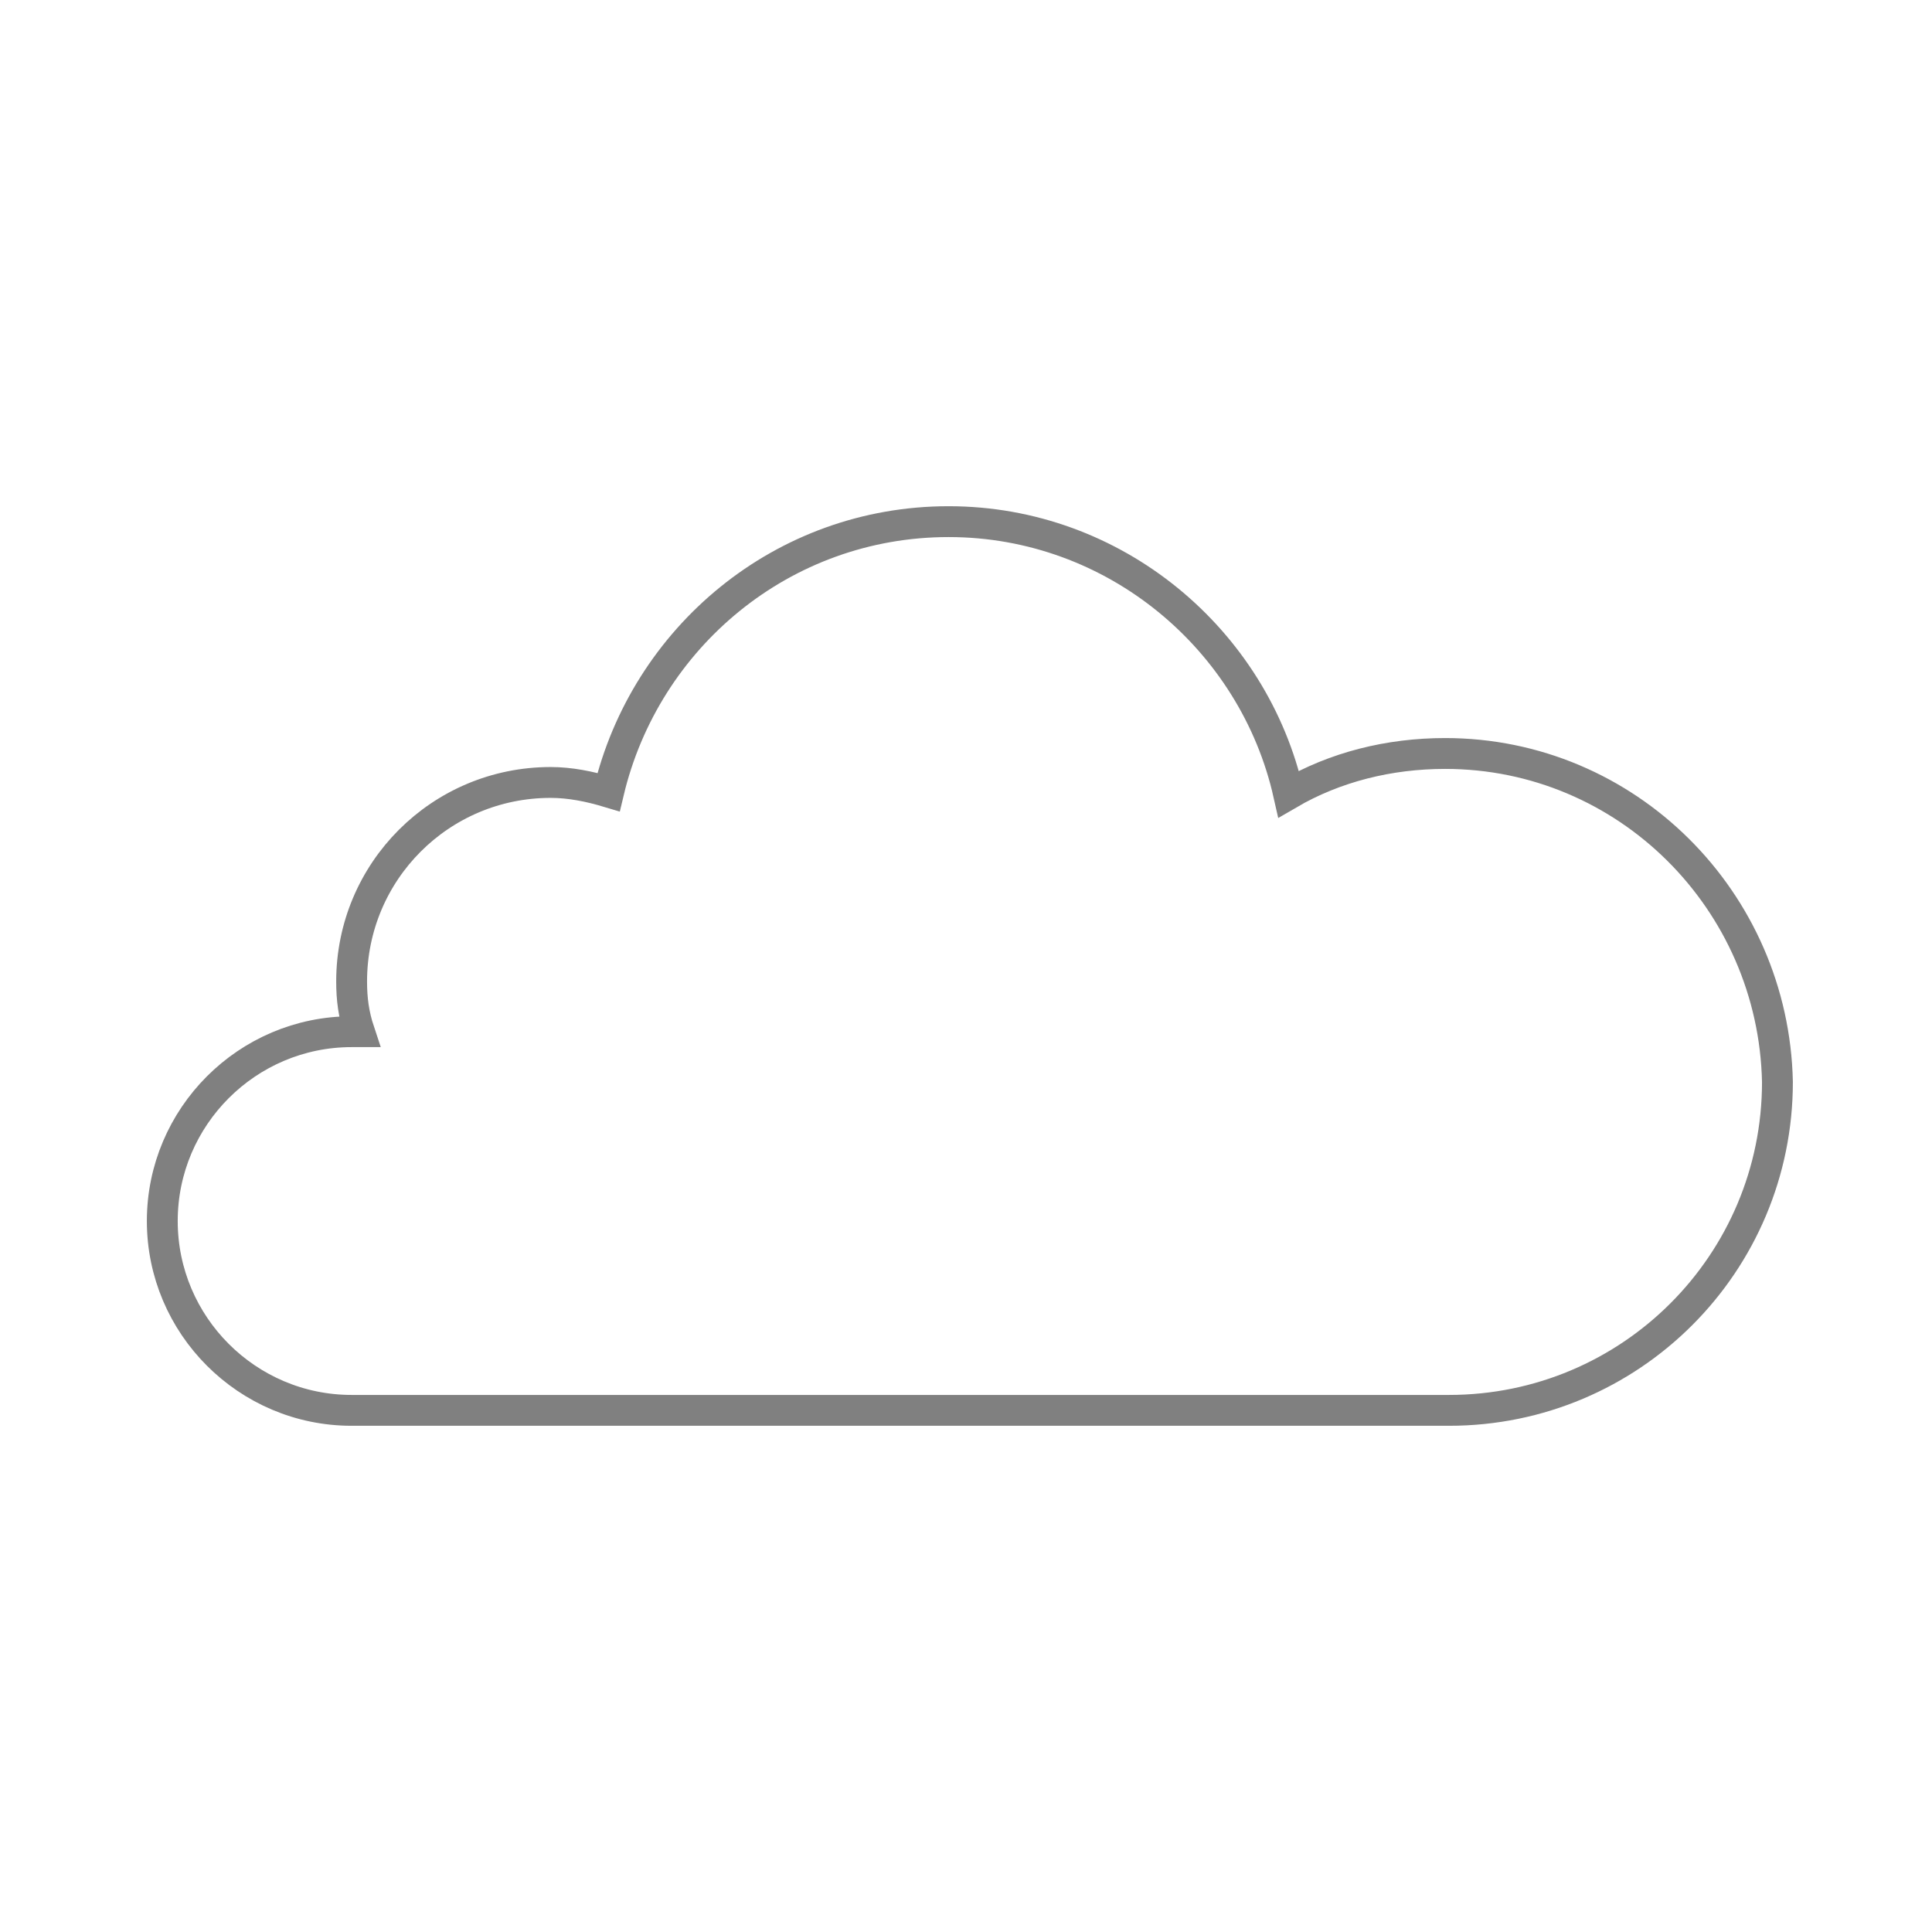
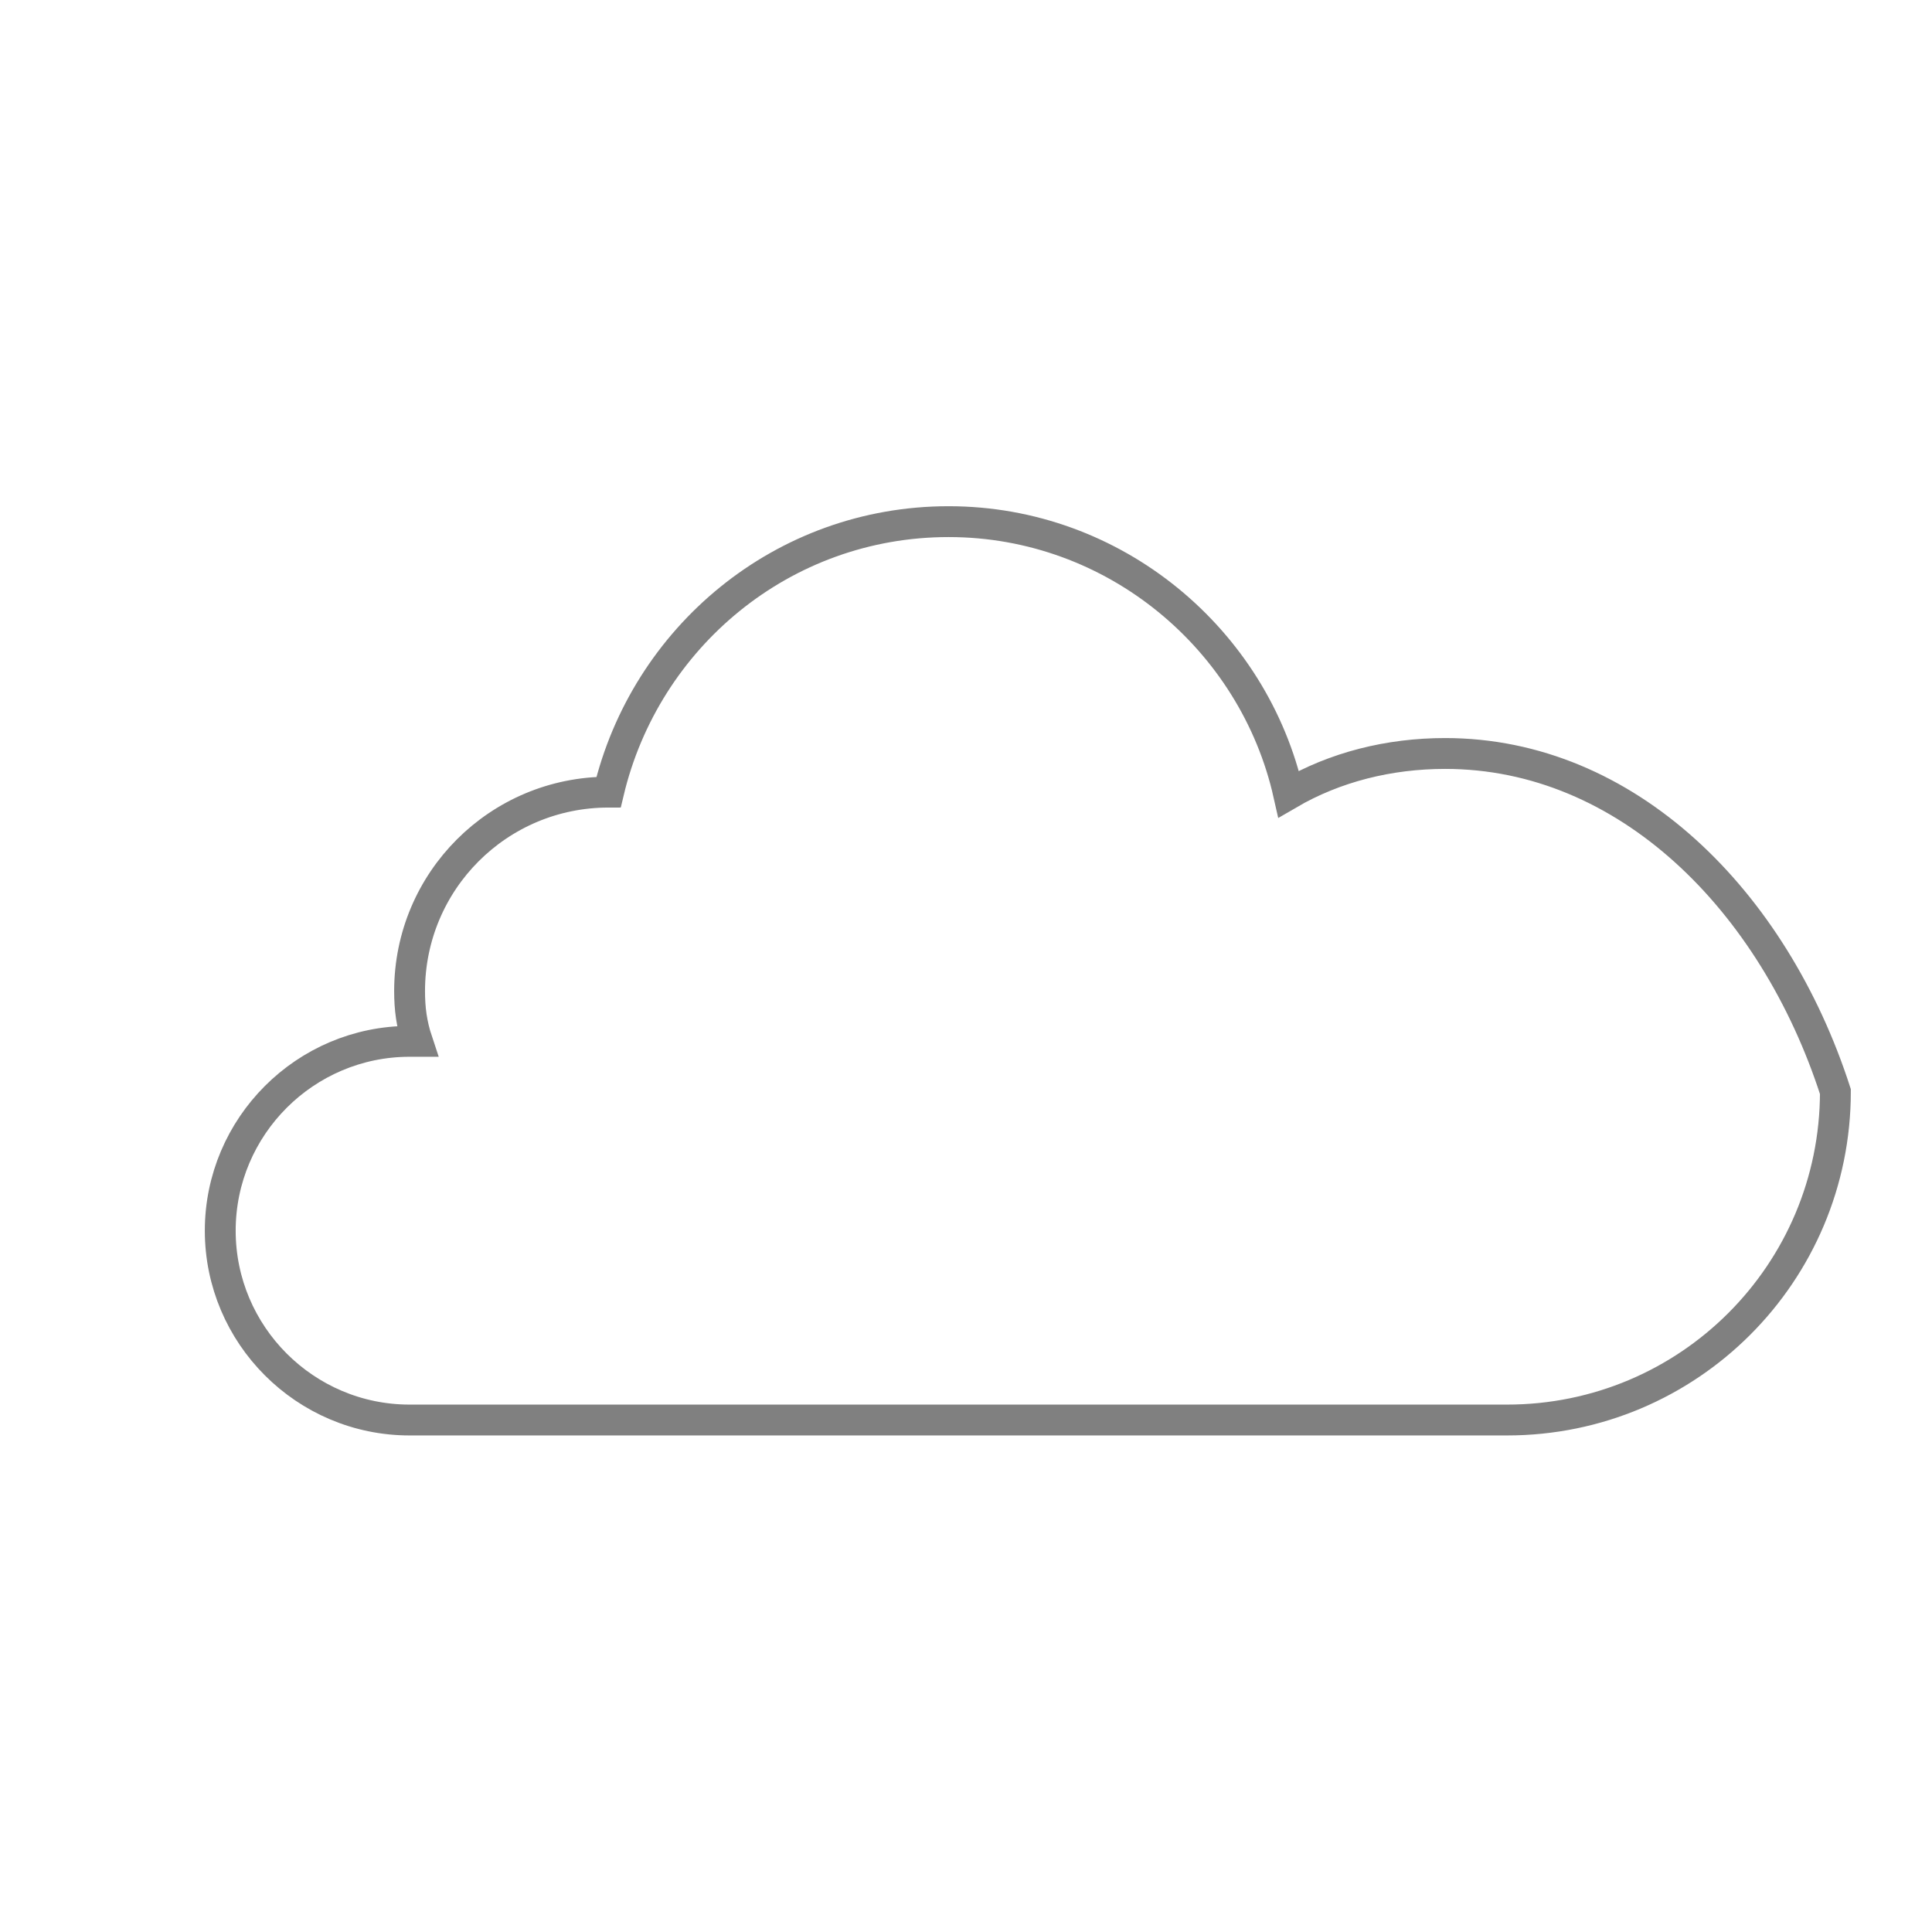
<svg xmlns="http://www.w3.org/2000/svg" version="1.1" id="Layer_1" x="0px" y="0px" viewBox="0 0 100 100" style="enable-background:new 0 0 100 100;" xml:space="preserve">
  <style type="text/css">
	.st0{fill:none;stroke:#808080;stroke-width:1.597;stroke-miterlimit:10;}
	.st1{fill:none;stroke:#808080;stroke-width:1.633;stroke-miterlimit:10;}
	.st2{fill:none;stroke:#808080;stroke-width:2.101;stroke-miterlimit:10;}
	.st3{fill:#FFFFFF;}
	.st4{fill:none;stroke:#808080;stroke-width:1.5;stroke-linecap:square;stroke-linejoin:round;stroke-miterlimit:10;}
	.st5{fill:#808080;}
</style>
-   <path class="st0" d="M74.8,39c-2.9,0-5.7,0.7-8.1,2.1c-1.8-8-9-14.1-17.6-14.1c-8.6,0-15.7,6-17.6,14c-1-0.3-2-0.5-3-0.5  c-5.7,0-10.3,4.6-10.3,10.3c0,0.9,0.1,1.7,0.4,2.6c-0.1,0-0.2,0-0.4,0c-5.4,0-9.8,4.4-9.8,9.8c0,5.4,4.4,9.8,9.8,9.8h56.1v0  c0.2,0,0.4,0,0.7,0c9.4,0,17-7.6,17-17C91.8,46.6,84.2,39,74.8,39z" />
+   <path class="st0" d="M74.8,39c-2.9,0-5.7,0.7-8.1,2.1c-1.8-8-9-14.1-17.6-14.1c-8.6,0-15.7,6-17.6,14c-5.7,0-10.3,4.6-10.3,10.3c0,0.9,0.1,1.7,0.4,2.6c-0.1,0-0.2,0-0.4,0c-5.4,0-9.8,4.4-9.8,9.8c0,5.4,4.4,9.8,9.8,9.8h56.1v0  c0.2,0,0.4,0,0.7,0c9.4,0,17-7.6,17-17C91.8,46.6,84.2,39,74.8,39z" />
</svg>